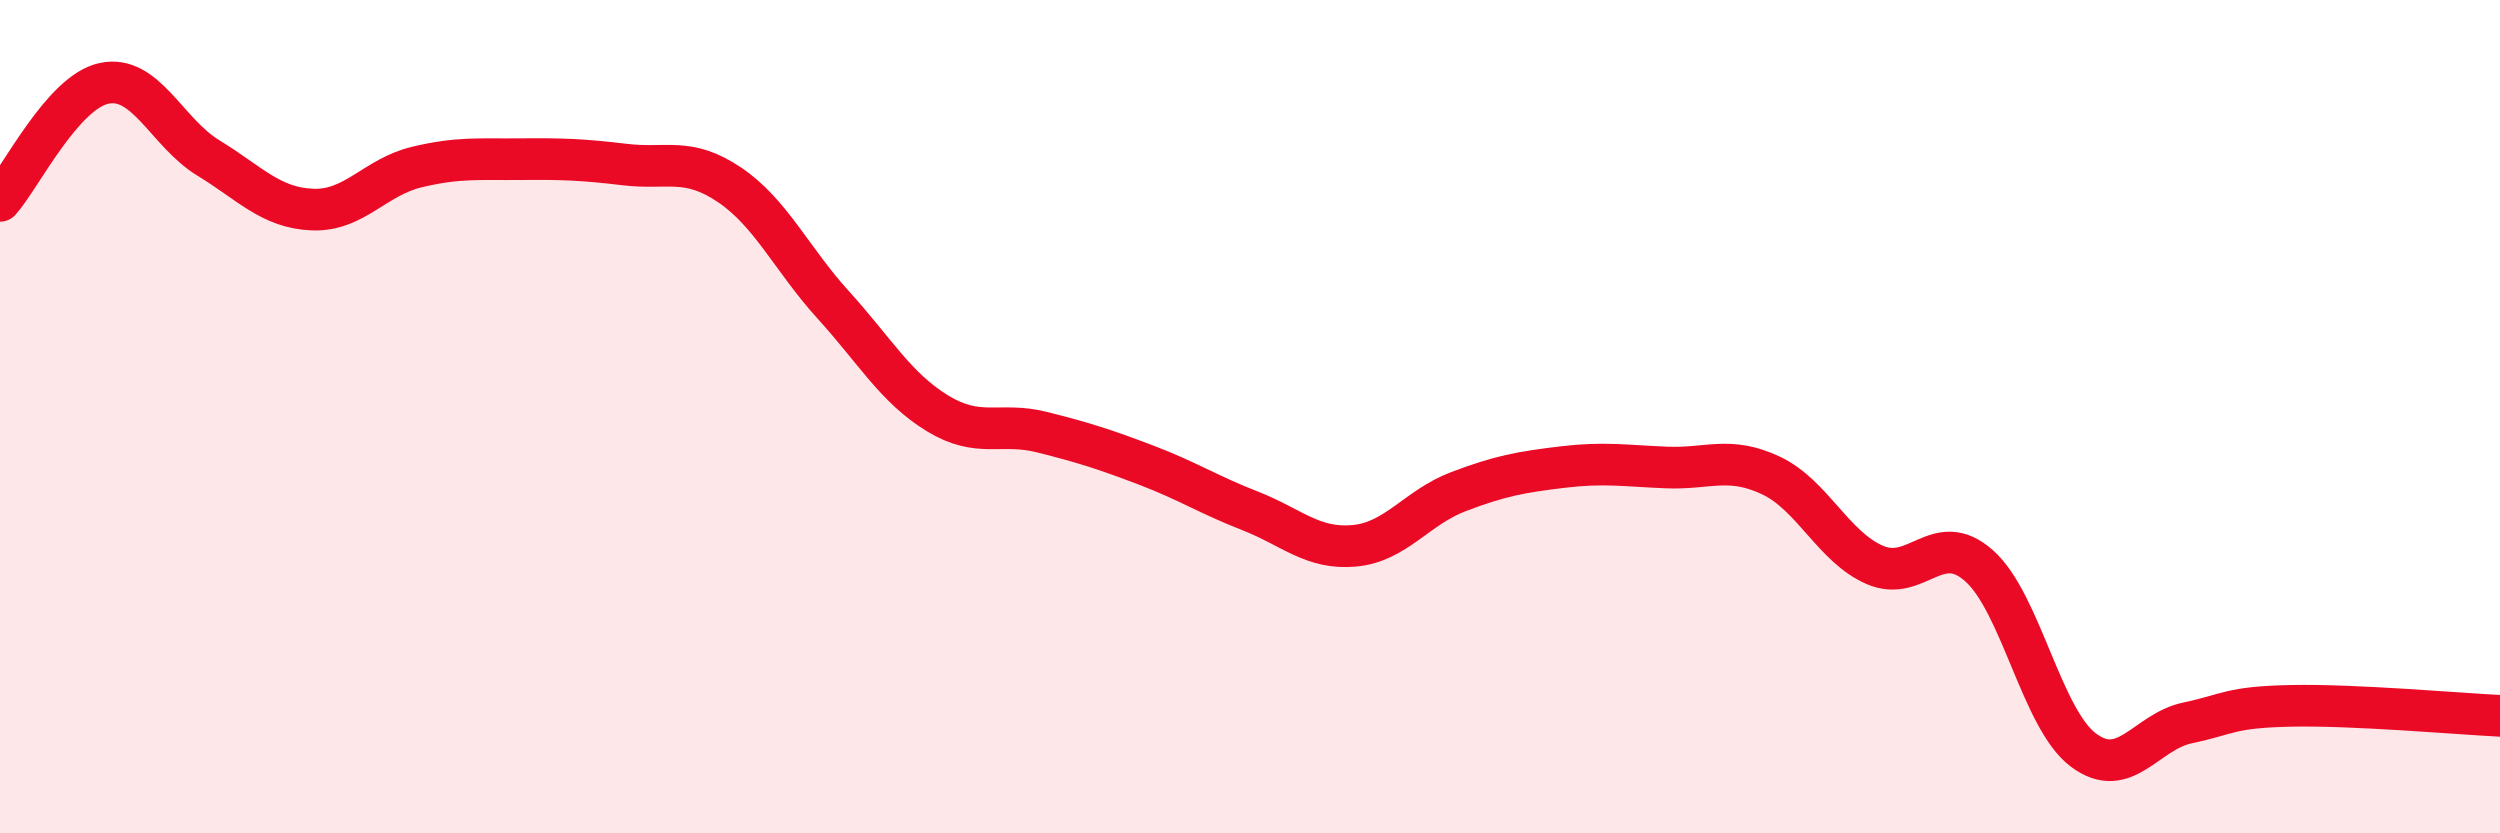
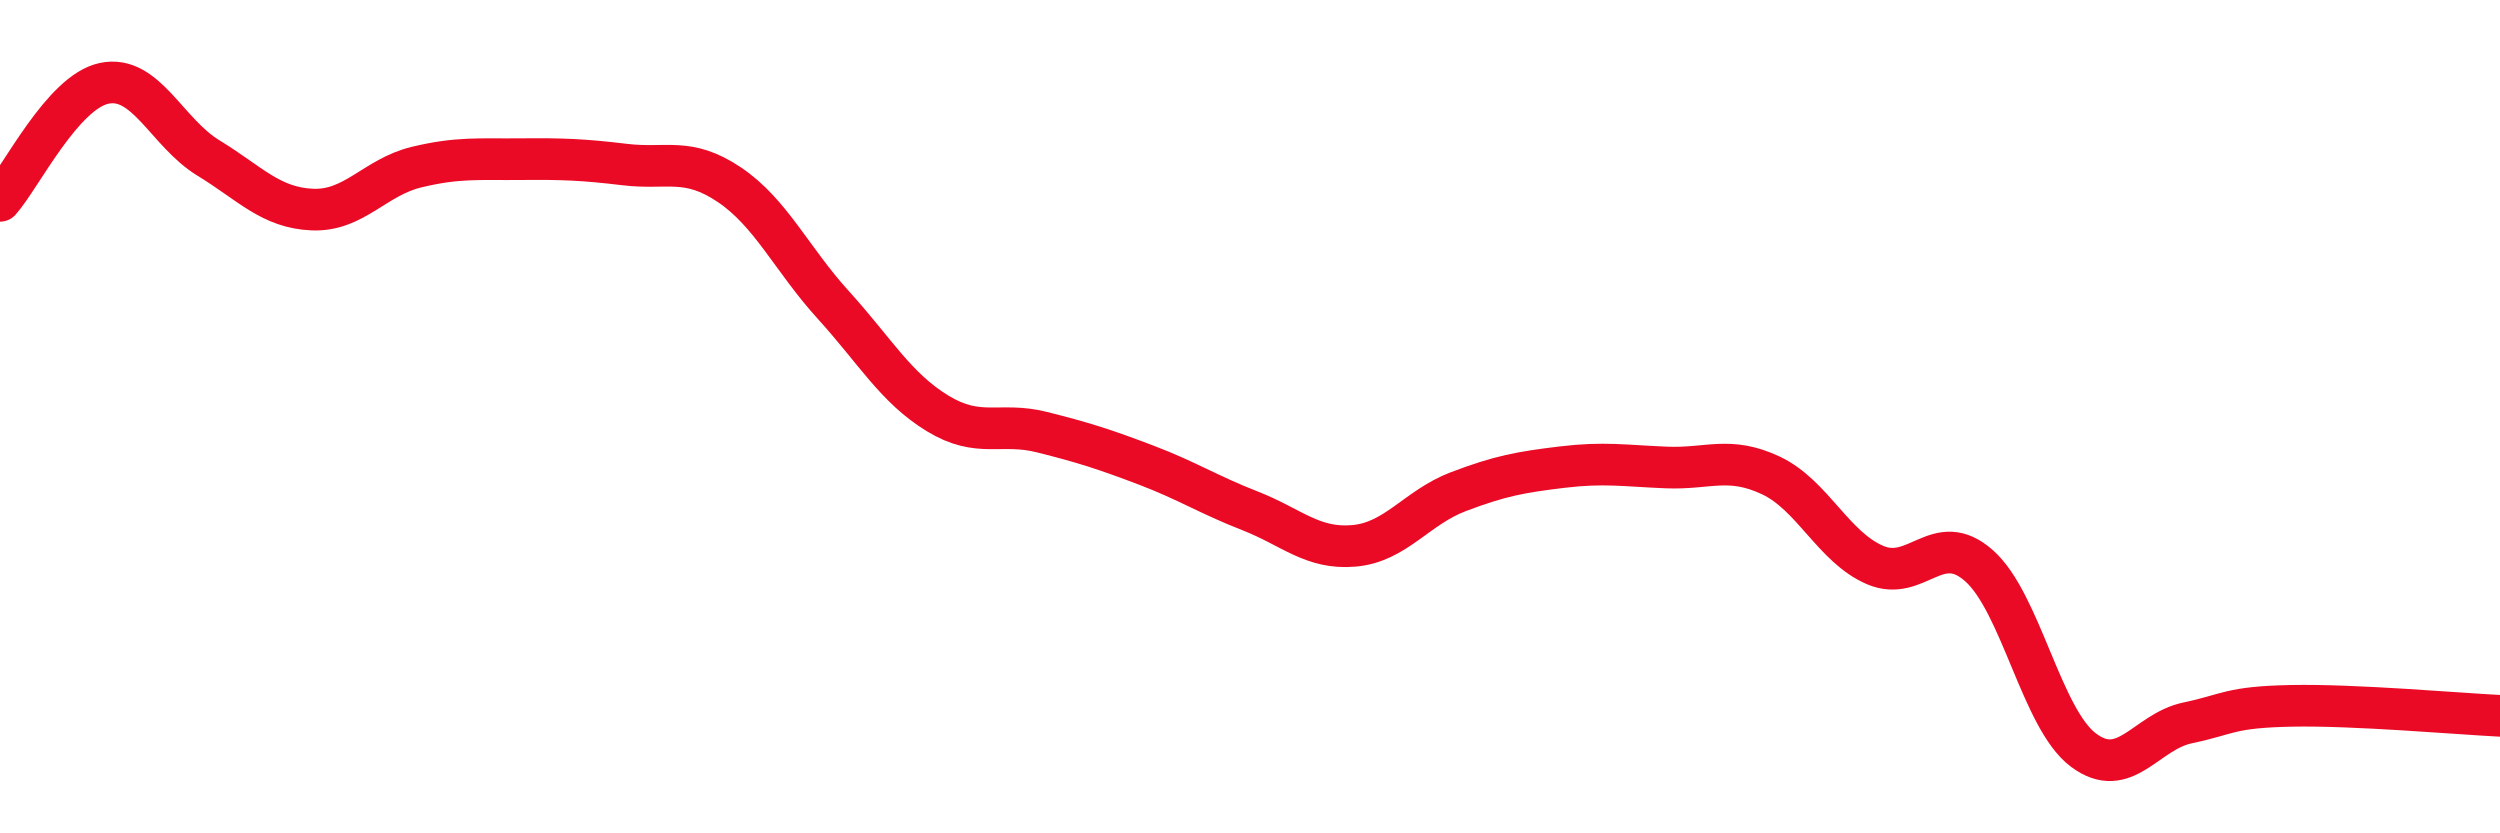
<svg xmlns="http://www.w3.org/2000/svg" width="60" height="20" viewBox="0 0 60 20">
-   <path d="M 0,4.82 C 0.5,4.26 1.5,2.21 2.5,2 C 3.5,1.79 4,3.18 5,3.79 C 6,4.4 6.5,4.99 7.5,5.03 C 8.5,5.07 9,4.25 10,4.01 C 11,3.77 11.5,3.83 12.5,3.82 C 13.5,3.81 14,3.83 15,3.95 C 16,4.07 16.5,3.76 17.5,4.43 C 18.5,5.1 19,6.22 20,7.32 C 21,8.42 21.5,9.31 22.5,9.92 C 23.5,10.53 24,10.12 25,10.37 C 26,10.62 26.5,10.78 27.5,11.16 C 28.5,11.54 29,11.87 30,12.26 C 31,12.65 31.5,13.19 32.5,13.1 C 33.5,13.01 34,12.18 35,11.8 C 36,11.42 36.5,11.33 37.5,11.21 C 38.5,11.09 39,11.18 40,11.22 C 41,11.26 41.5,10.94 42.5,11.41 C 43.5,11.88 44,13.13 45,13.56 C 46,13.99 46.5,12.69 47.5,13.58 C 48.5,14.47 49,17.25 50,18 C 51,18.75 51.5,17.56 52.5,17.35 C 53.5,17.14 53.5,16.97 55,16.94 C 56.5,16.91 59,17.13 60,17.18L60 20L0 20Z" fill="#EB0A25" opacity="0.1" stroke-linecap="round" stroke-linejoin="round" />
  <path d="M 0,4.82 C 0.5,4.26 1.5,2.21 2.5,2 C 3.5,1.79 4,3.18 5,3.79 C 6,4.4 6.5,4.99 7.5,5.03 C 8.5,5.07 9,4.25 10,4.01 C 11,3.77 11.5,3.83 12.5,3.82 C 13.5,3.81 14,3.83 15,3.95 C 16,4.07 16.5,3.76 17.5,4.43 C 18.5,5.1 19,6.22 20,7.32 C 21,8.42 21.5,9.31 22.5,9.92 C 23.5,10.53 24,10.12 25,10.37 C 26,10.62 26.5,10.78 27.5,11.16 C 28.5,11.54 29,11.87 30,12.26 C 31,12.65 31.5,13.19 32.5,13.1 C 33.5,13.01 34,12.18 35,11.8 C 36,11.42 36.5,11.33 37.5,11.21 C 38.5,11.09 39,11.18 40,11.22 C 41,11.26 41.5,10.94 42.5,11.41 C 43.5,11.88 44,13.13 45,13.56 C 46,13.99 46.5,12.69 47.5,13.58 C 48.5,14.47 49,17.25 50,18 C 51,18.75 51.5,17.56 52.5,17.35 C 53.5,17.14 53.5,16.97 55,16.94 C 56.5,16.91 59,17.13 60,17.18" stroke="#EB0A25" stroke-width="1" fill="none" stroke-linecap="round" stroke-linejoin="round" />
</svg>